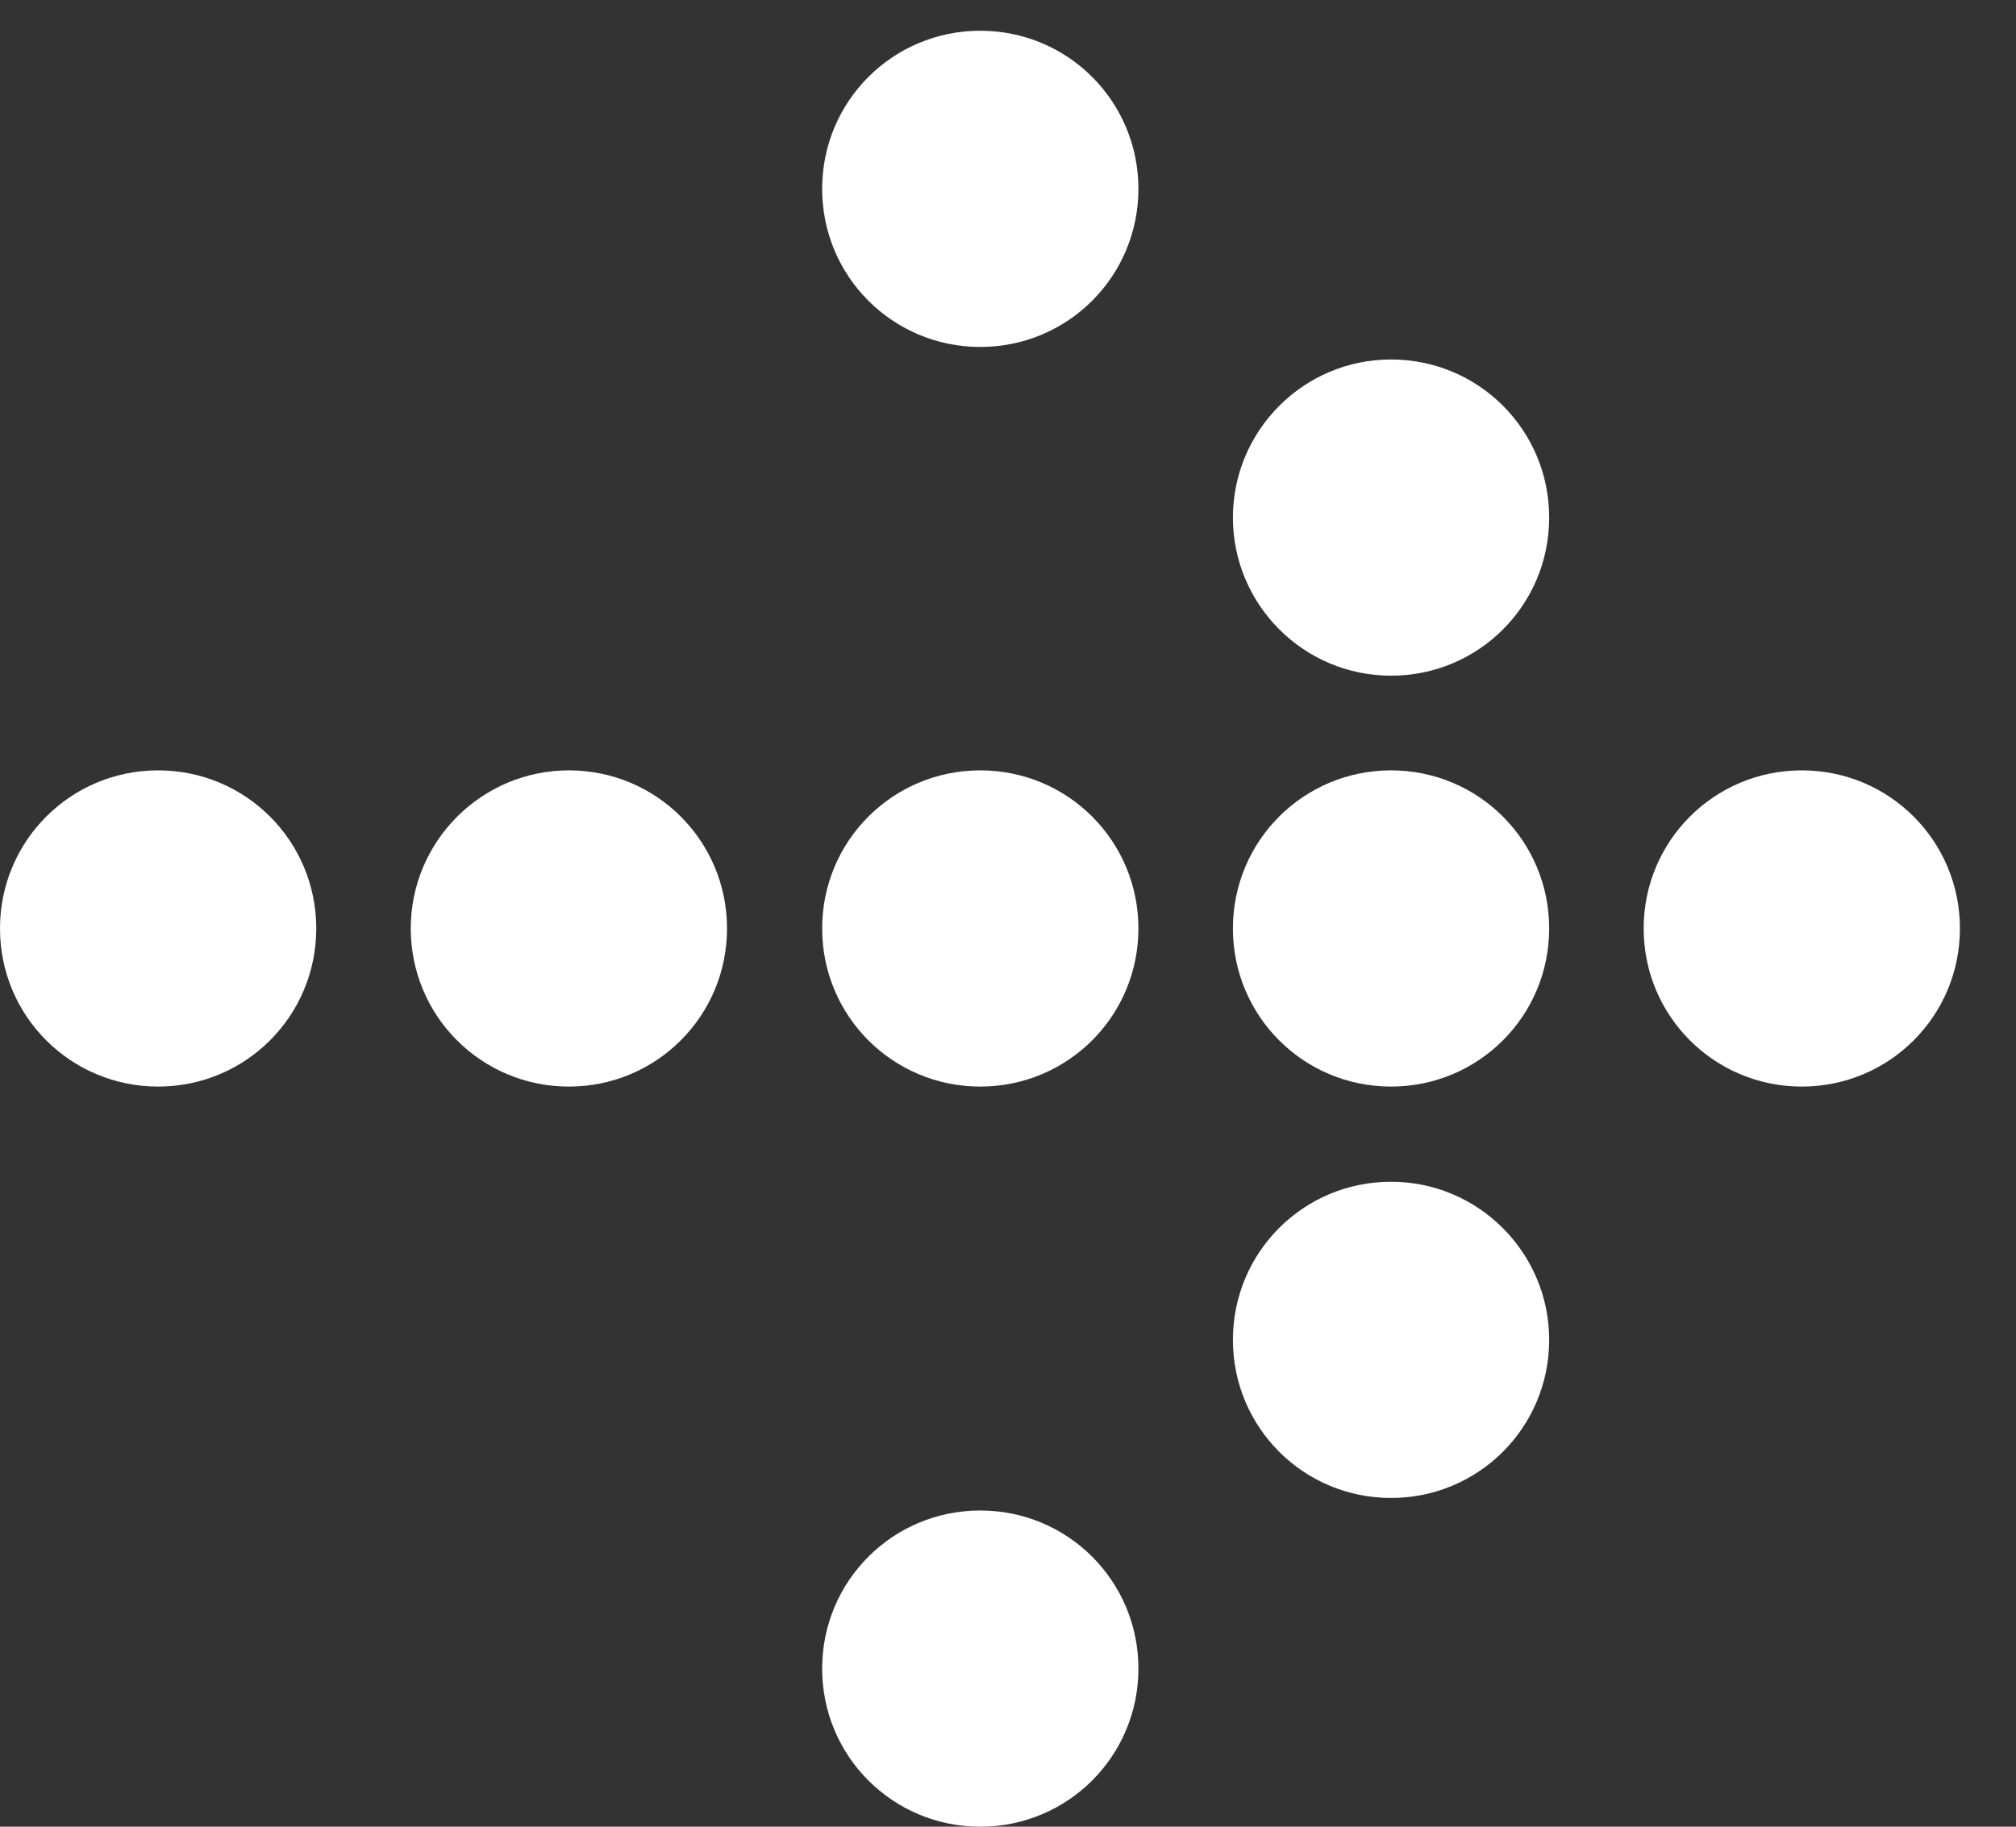
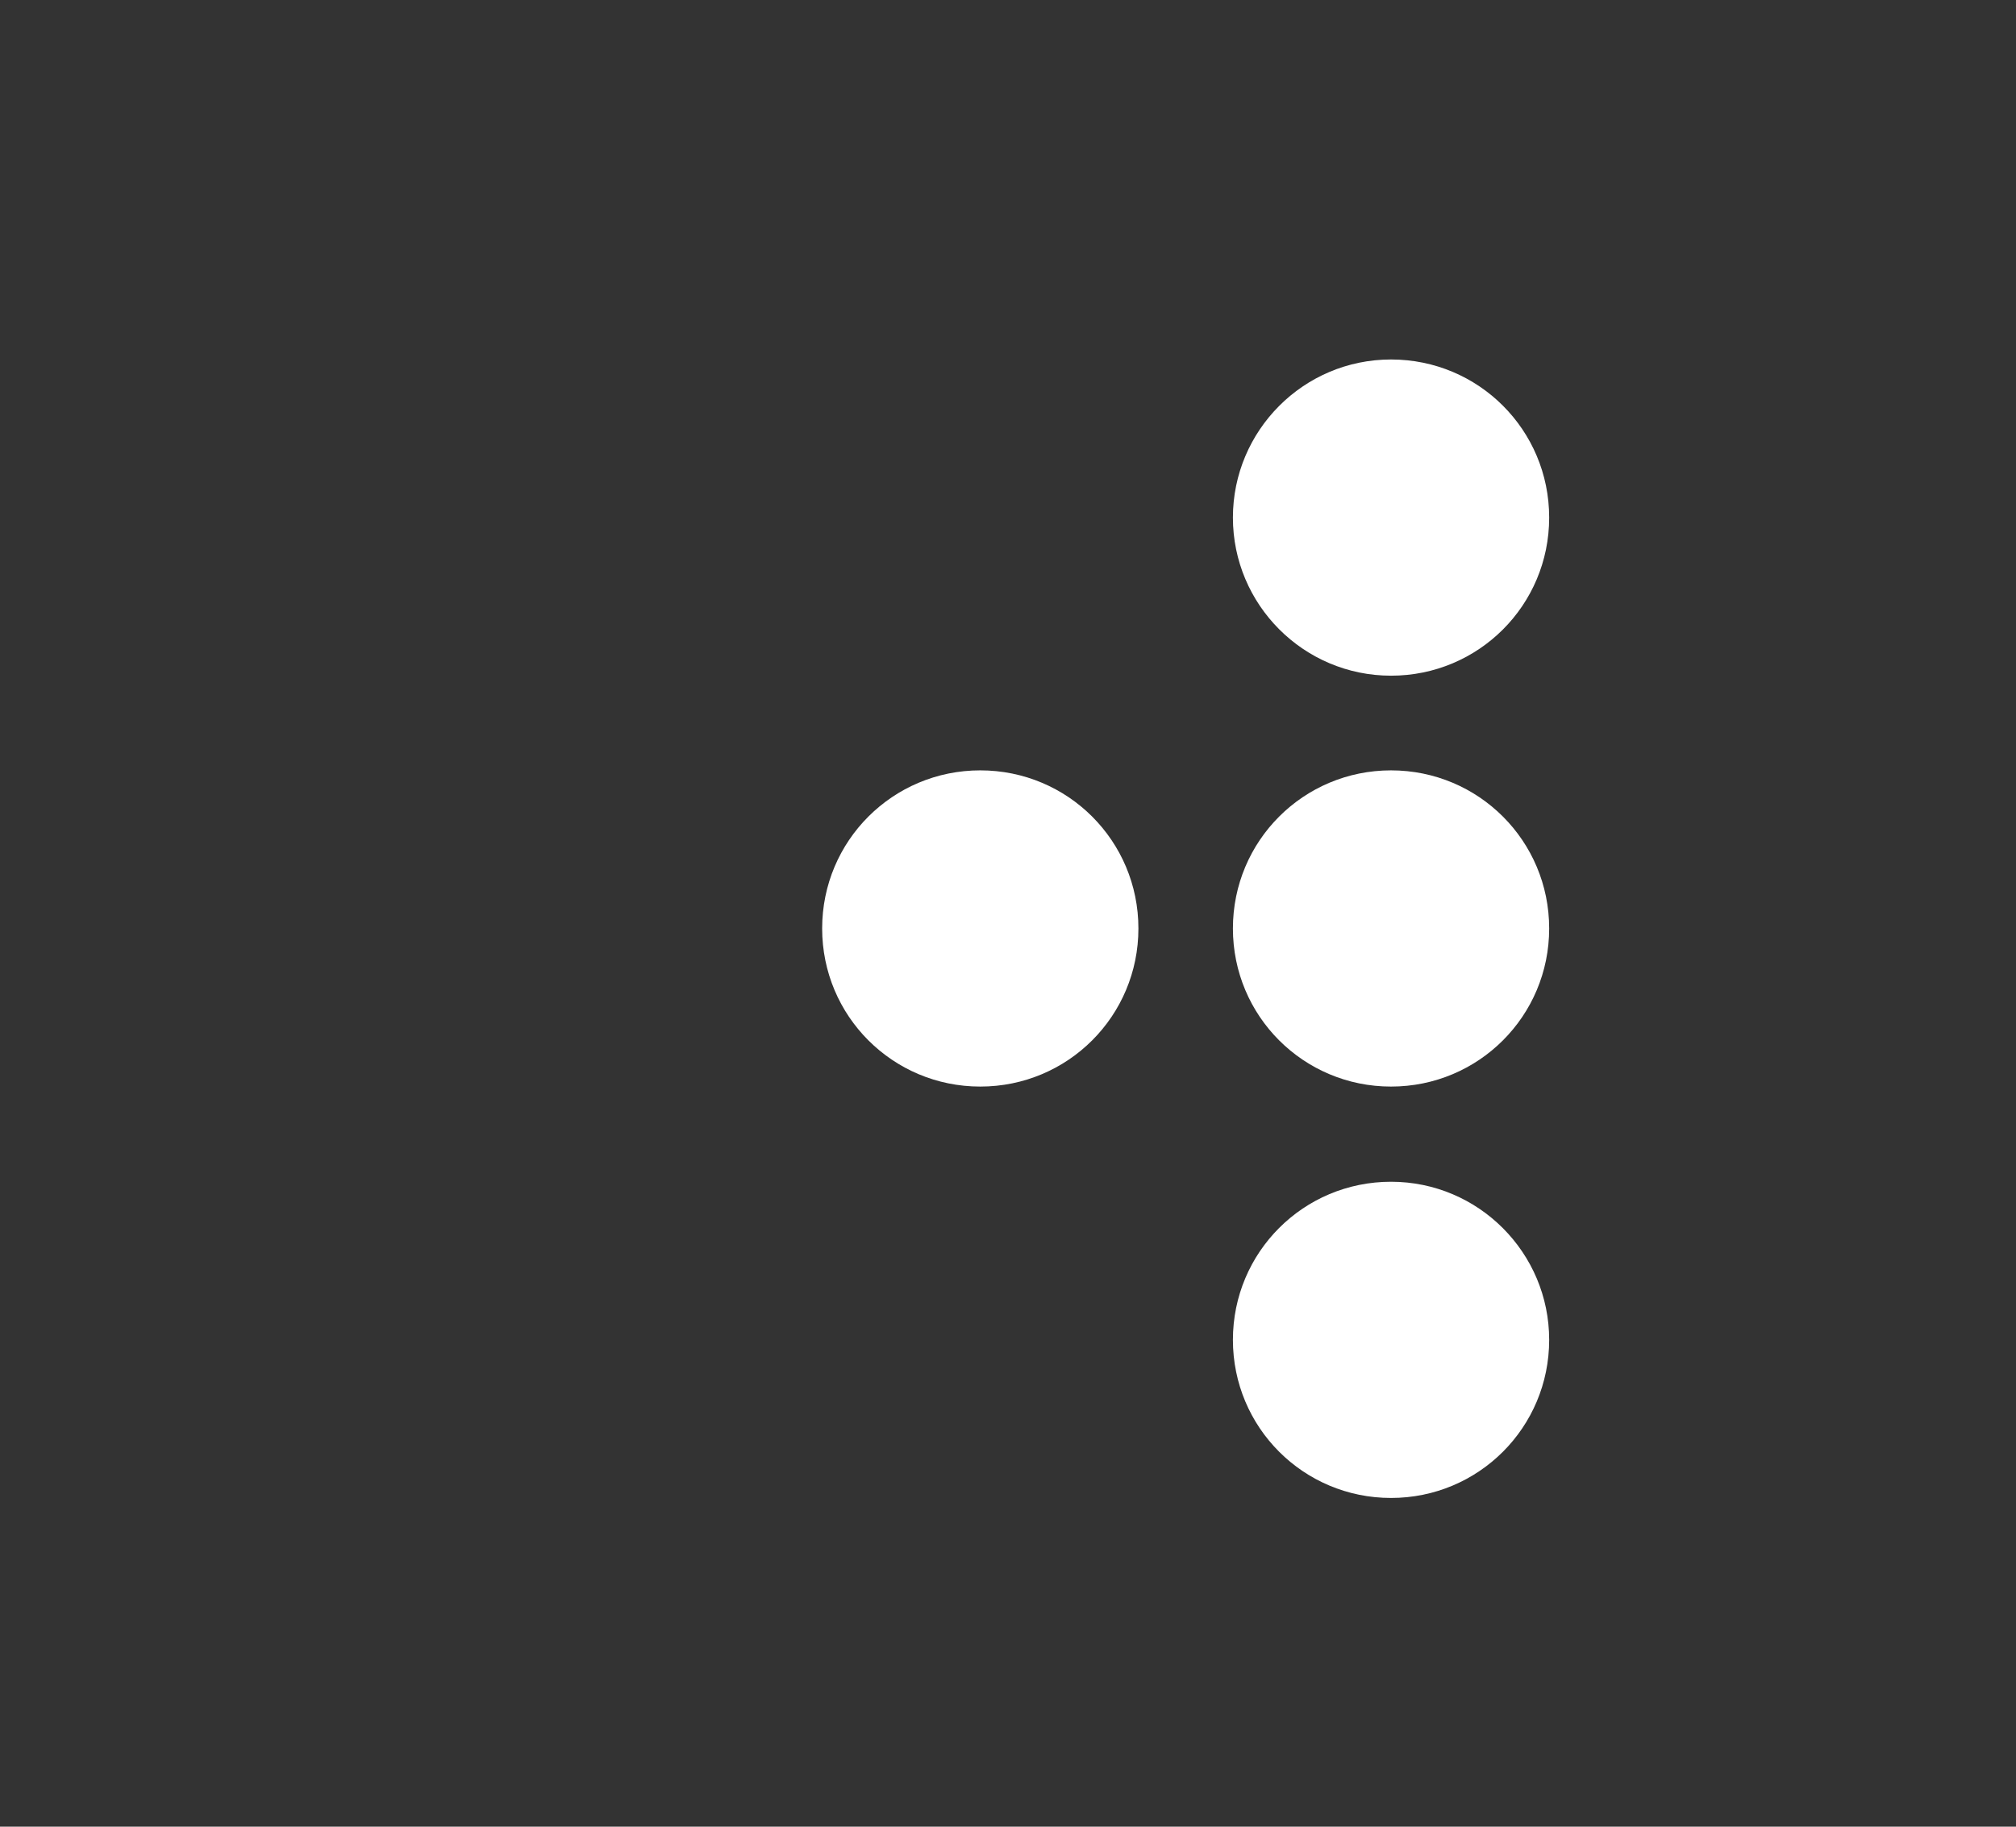
<svg xmlns="http://www.w3.org/2000/svg" width="32" height="29" viewBox="0 0 32 29" fill="none">
  <rect x="0" y="0" width="32" height="29" fill="#333333" stroke="none" />
-   <path d="M5.02 14.74C5.02 16.13 3.9 17.25 2.51 17.25C1.12 17.25 0 16.13 0 14.74C0 13.35 1.12 12.23 2.51 12.23C3.9 12.23 5.02 13.35 5.02 14.74Z" fill="white" />
-   <path d="M11.54 14.74C11.54 16.13 10.42 17.25 9.03 17.25C7.64 17.25 6.52 16.13 6.52 14.74C6.52 13.35 7.65 12.23 9.03 12.23C10.42 12.23 11.54 13.35 11.54 14.74Z" fill="white" />
  <path d="M18.07 14.74C18.07 16.13 16.95 17.25 15.56 17.25C14.17 17.25 13.05 16.13 13.05 14.74C13.05 13.35 14.17 12.23 15.56 12.23C16.95 12.23 18.07 13.35 18.07 14.74Z" fill="white" />
-   <path d="M18.07 26.49C18.07 27.88 16.95 29 15.56 29C14.17 29 13.05 27.88 13.05 26.49C13.05 25.1 14.17 23.98 15.56 23.98C16.95 23.98 18.07 25.1 18.07 26.49Z" fill="white" />
-   <path d="M18.07 2.998C18.07 4.388 16.95 5.508 15.56 5.508C14.17 5.508 13.05 4.388 13.05 2.998C13.05 1.608 14.17 0.488 15.56 0.488C16.95 0.488 18.07 1.608 18.07 2.998Z" fill="white" />
  <path d="M24.59 14.74C24.59 16.13 23.47 17.25 22.08 17.25C20.69 17.25 19.57 16.13 19.57 14.74C19.57 13.35 20.69 12.23 22.08 12.23C23.47 12.23 24.59 13.35 24.59 14.74Z" fill="white" />
  <path d="M24.59 21.271C24.59 22.661 23.47 23.781 22.08 23.781C20.69 23.781 19.57 22.661 19.57 21.271C19.57 19.881 20.69 18.761 22.08 18.761C23.47 18.761 24.59 19.891 24.59 21.271Z" fill="white" />
  <path d="M24.59 8.217C24.59 9.607 23.47 10.727 22.08 10.727C20.69 10.727 19.57 9.597 19.57 8.217C19.57 6.837 20.69 5.707 22.08 5.707C23.47 5.707 24.59 6.827 24.59 8.217Z" fill="white" />
-   <path d="M31.11 14.74C31.11 16.13 29.99 17.25 28.6 17.25C27.21 17.25 26.09 16.13 26.09 14.74C26.09 13.35 27.21 12.23 28.6 12.23C29.99 12.23 31.11 13.35 31.11 14.74Z" fill="white" />
</svg>